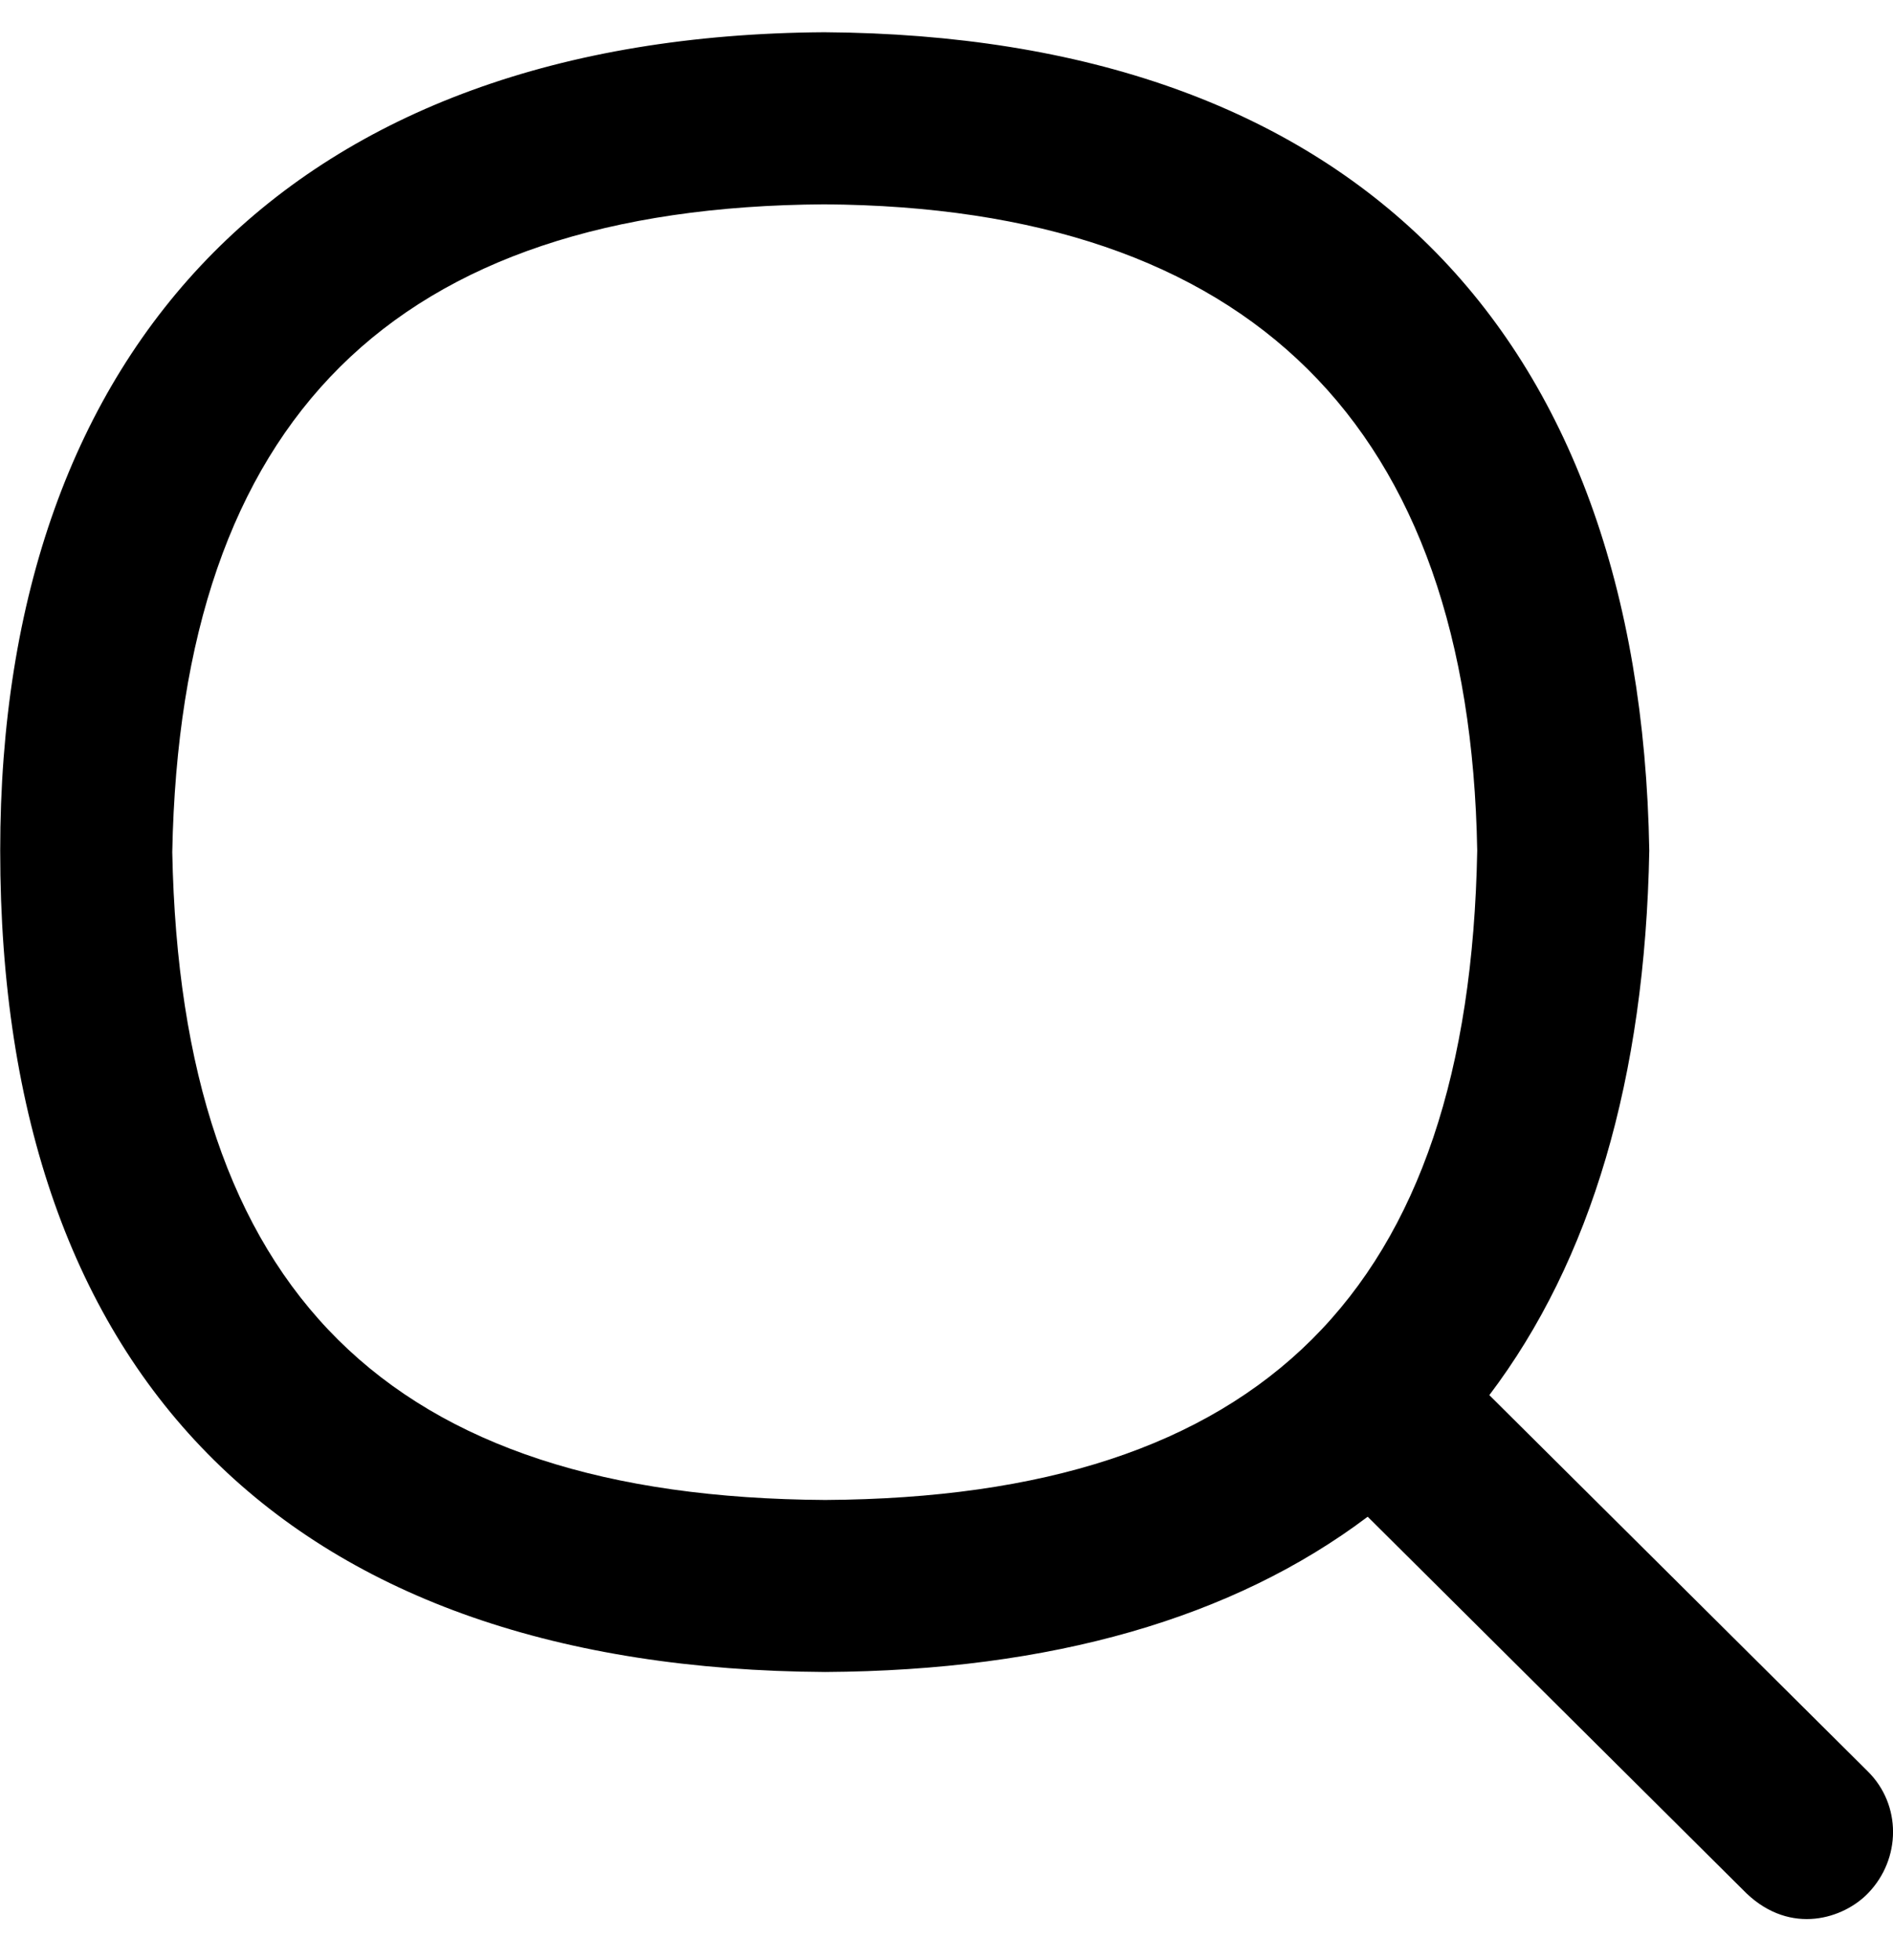
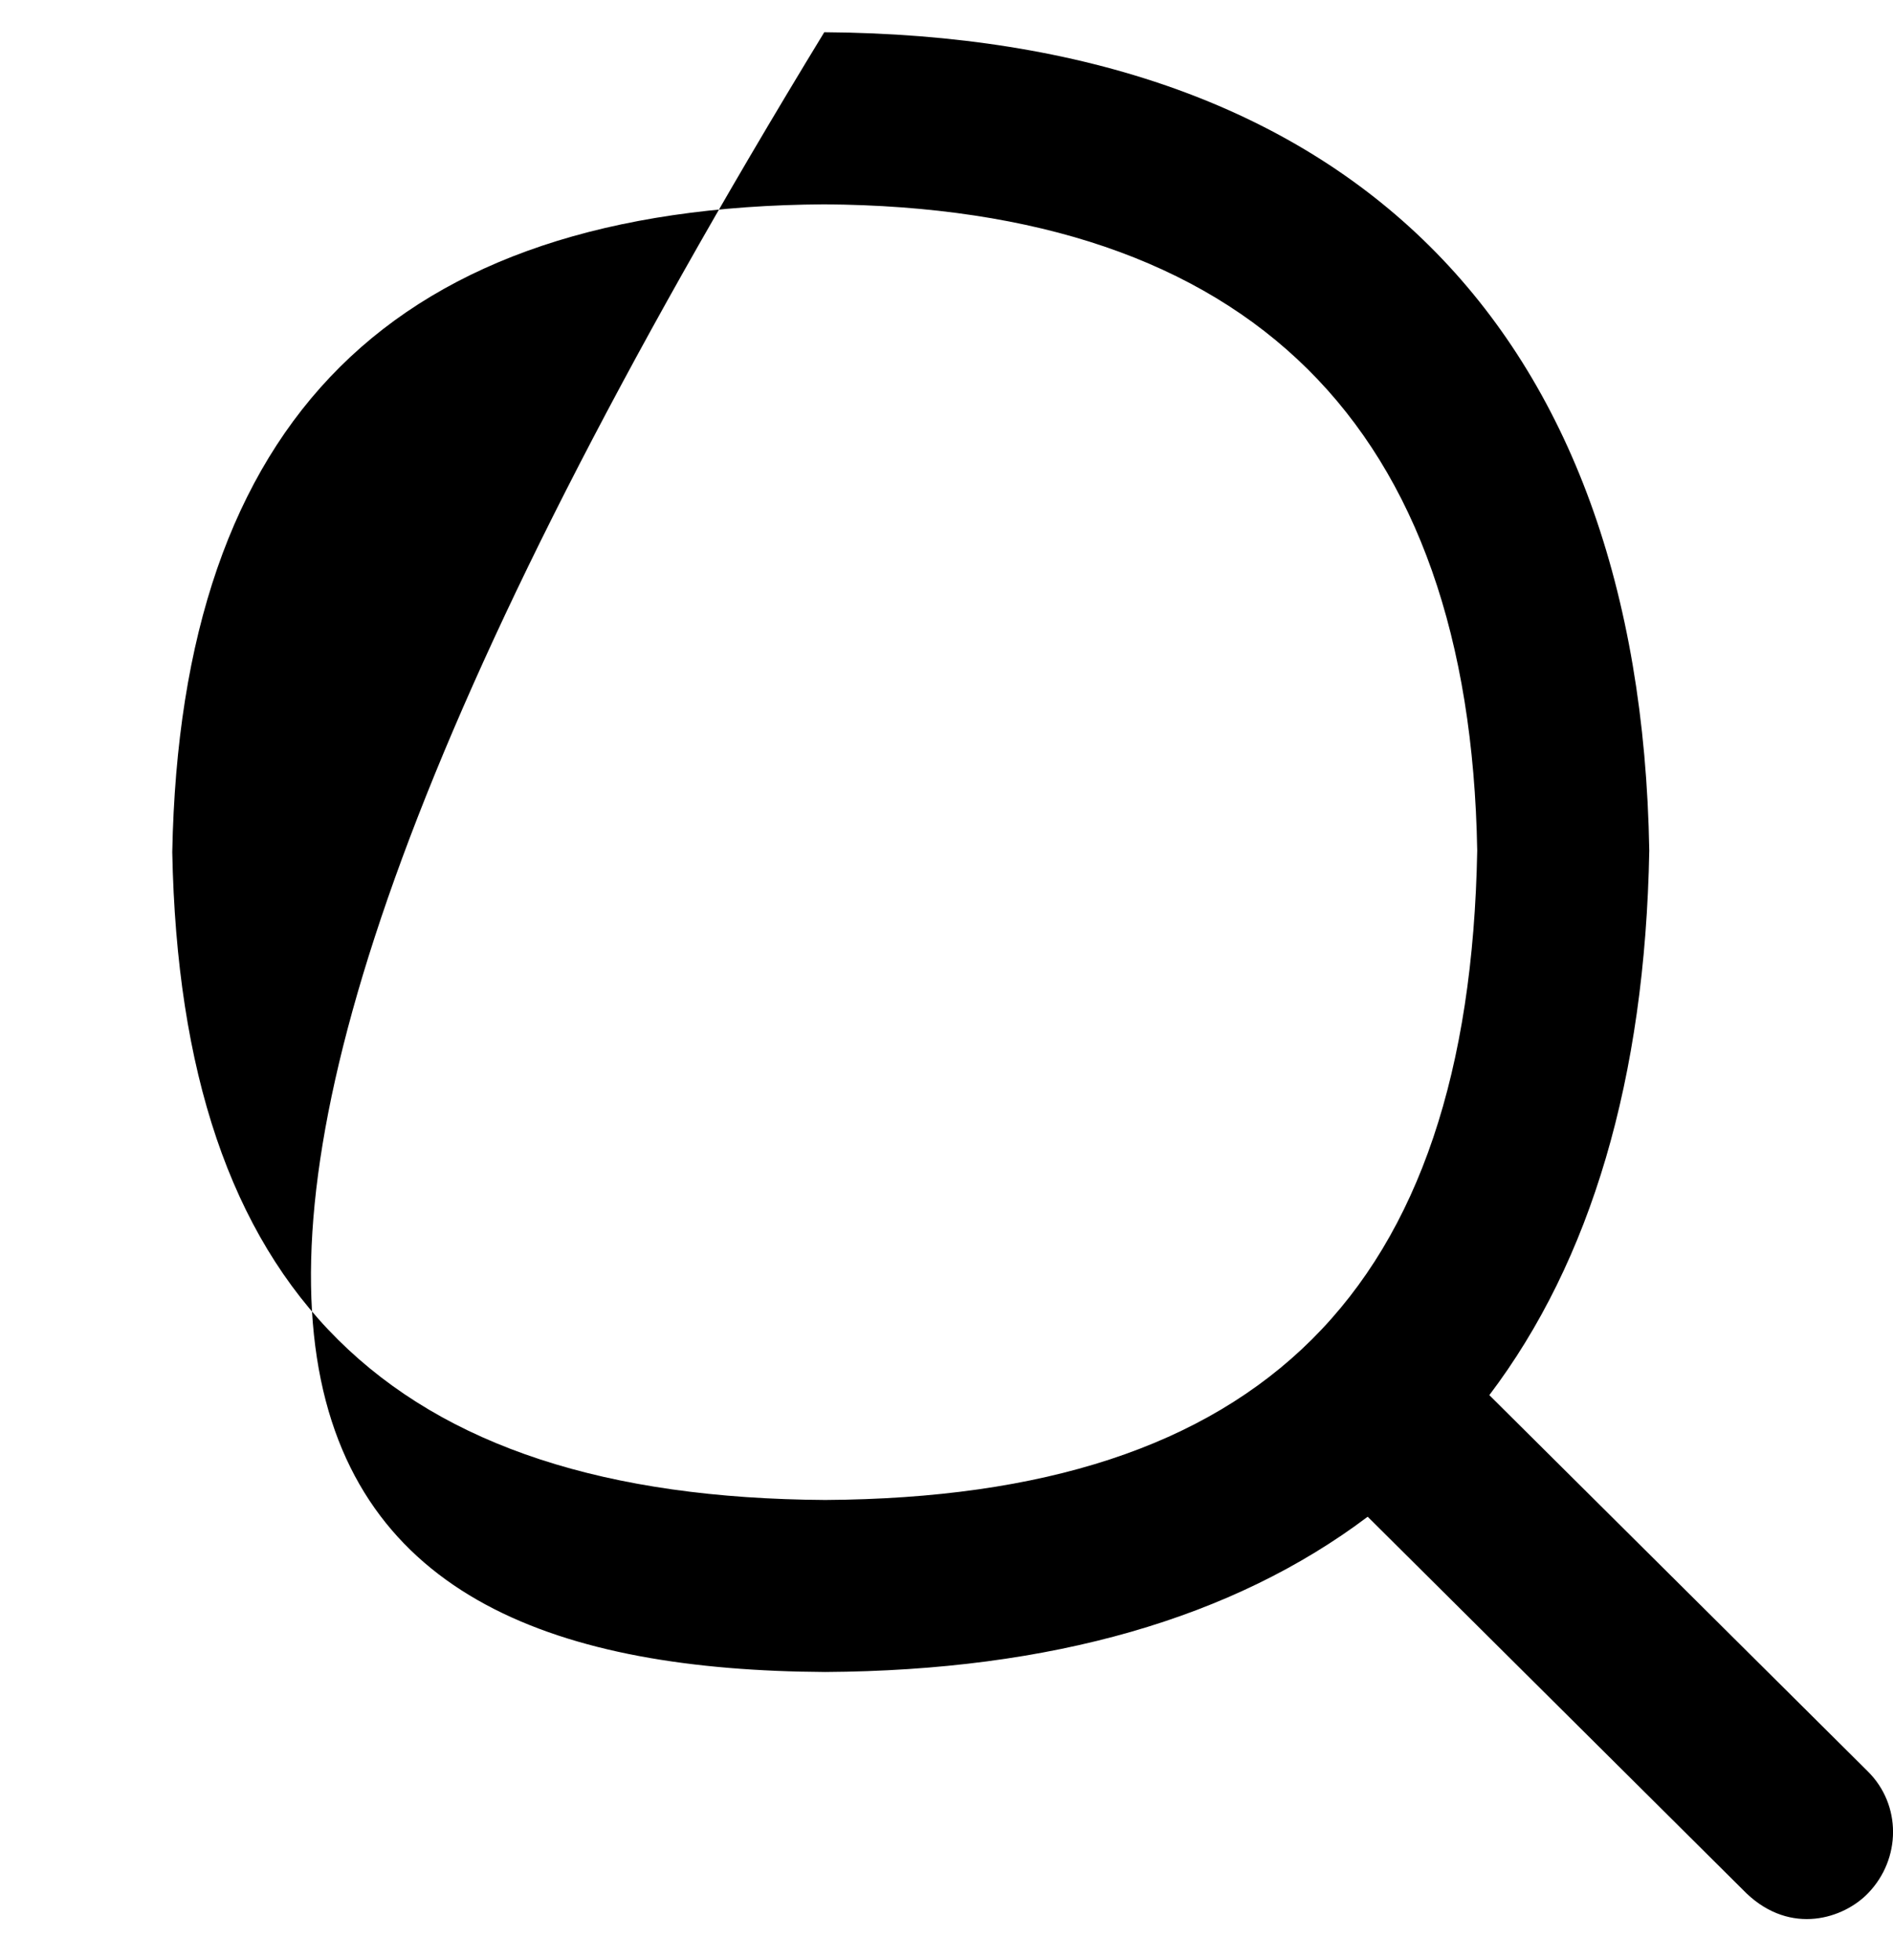
<svg xmlns="http://www.w3.org/2000/svg" width="28" height="29" viewBox="0 0 28 29" fill="none">
-   <path d="M27.628 26.207L22.029 20.64C23.532 18.654 24.333 15.958 24.395 12.585C24.262 4.828 19.932 0.528 12.192 0.477C4.36 0.527 0.003 5.074 0.003 12.584C0.003 20.468 4.363 24.69 12.207 24.736C15.553 24.716 18.239 23.939 20.23 22.439L25.834 28.012C26.493 28.638 27.273 28.383 27.633 28.007C28.121 27.5 28.127 26.702 27.628 26.207ZM2.548 12.607C2.672 6.198 5.831 3.062 12.191 3.023C18.49 3.064 21.74 6.295 21.85 12.584C21.73 19.1 18.662 22.152 12.207 22.191C5.746 22.152 2.676 19.108 2.548 12.607Z" fill="#000000" />
+   <path d="M27.628 26.207L22.029 20.64C23.532 18.654 24.333 15.958 24.395 12.585C24.262 4.828 19.932 0.528 12.192 0.477C0.003 20.468 4.363 24.69 12.207 24.736C15.553 24.716 18.239 23.939 20.23 22.439L25.834 28.012C26.493 28.638 27.273 28.383 27.633 28.007C28.121 27.5 28.127 26.702 27.628 26.207ZM2.548 12.607C2.672 6.198 5.831 3.062 12.191 3.023C18.49 3.064 21.74 6.295 21.85 12.584C21.73 19.1 18.662 22.152 12.207 22.191C5.746 22.152 2.676 19.108 2.548 12.607Z" fill="#000000" />
</svg>